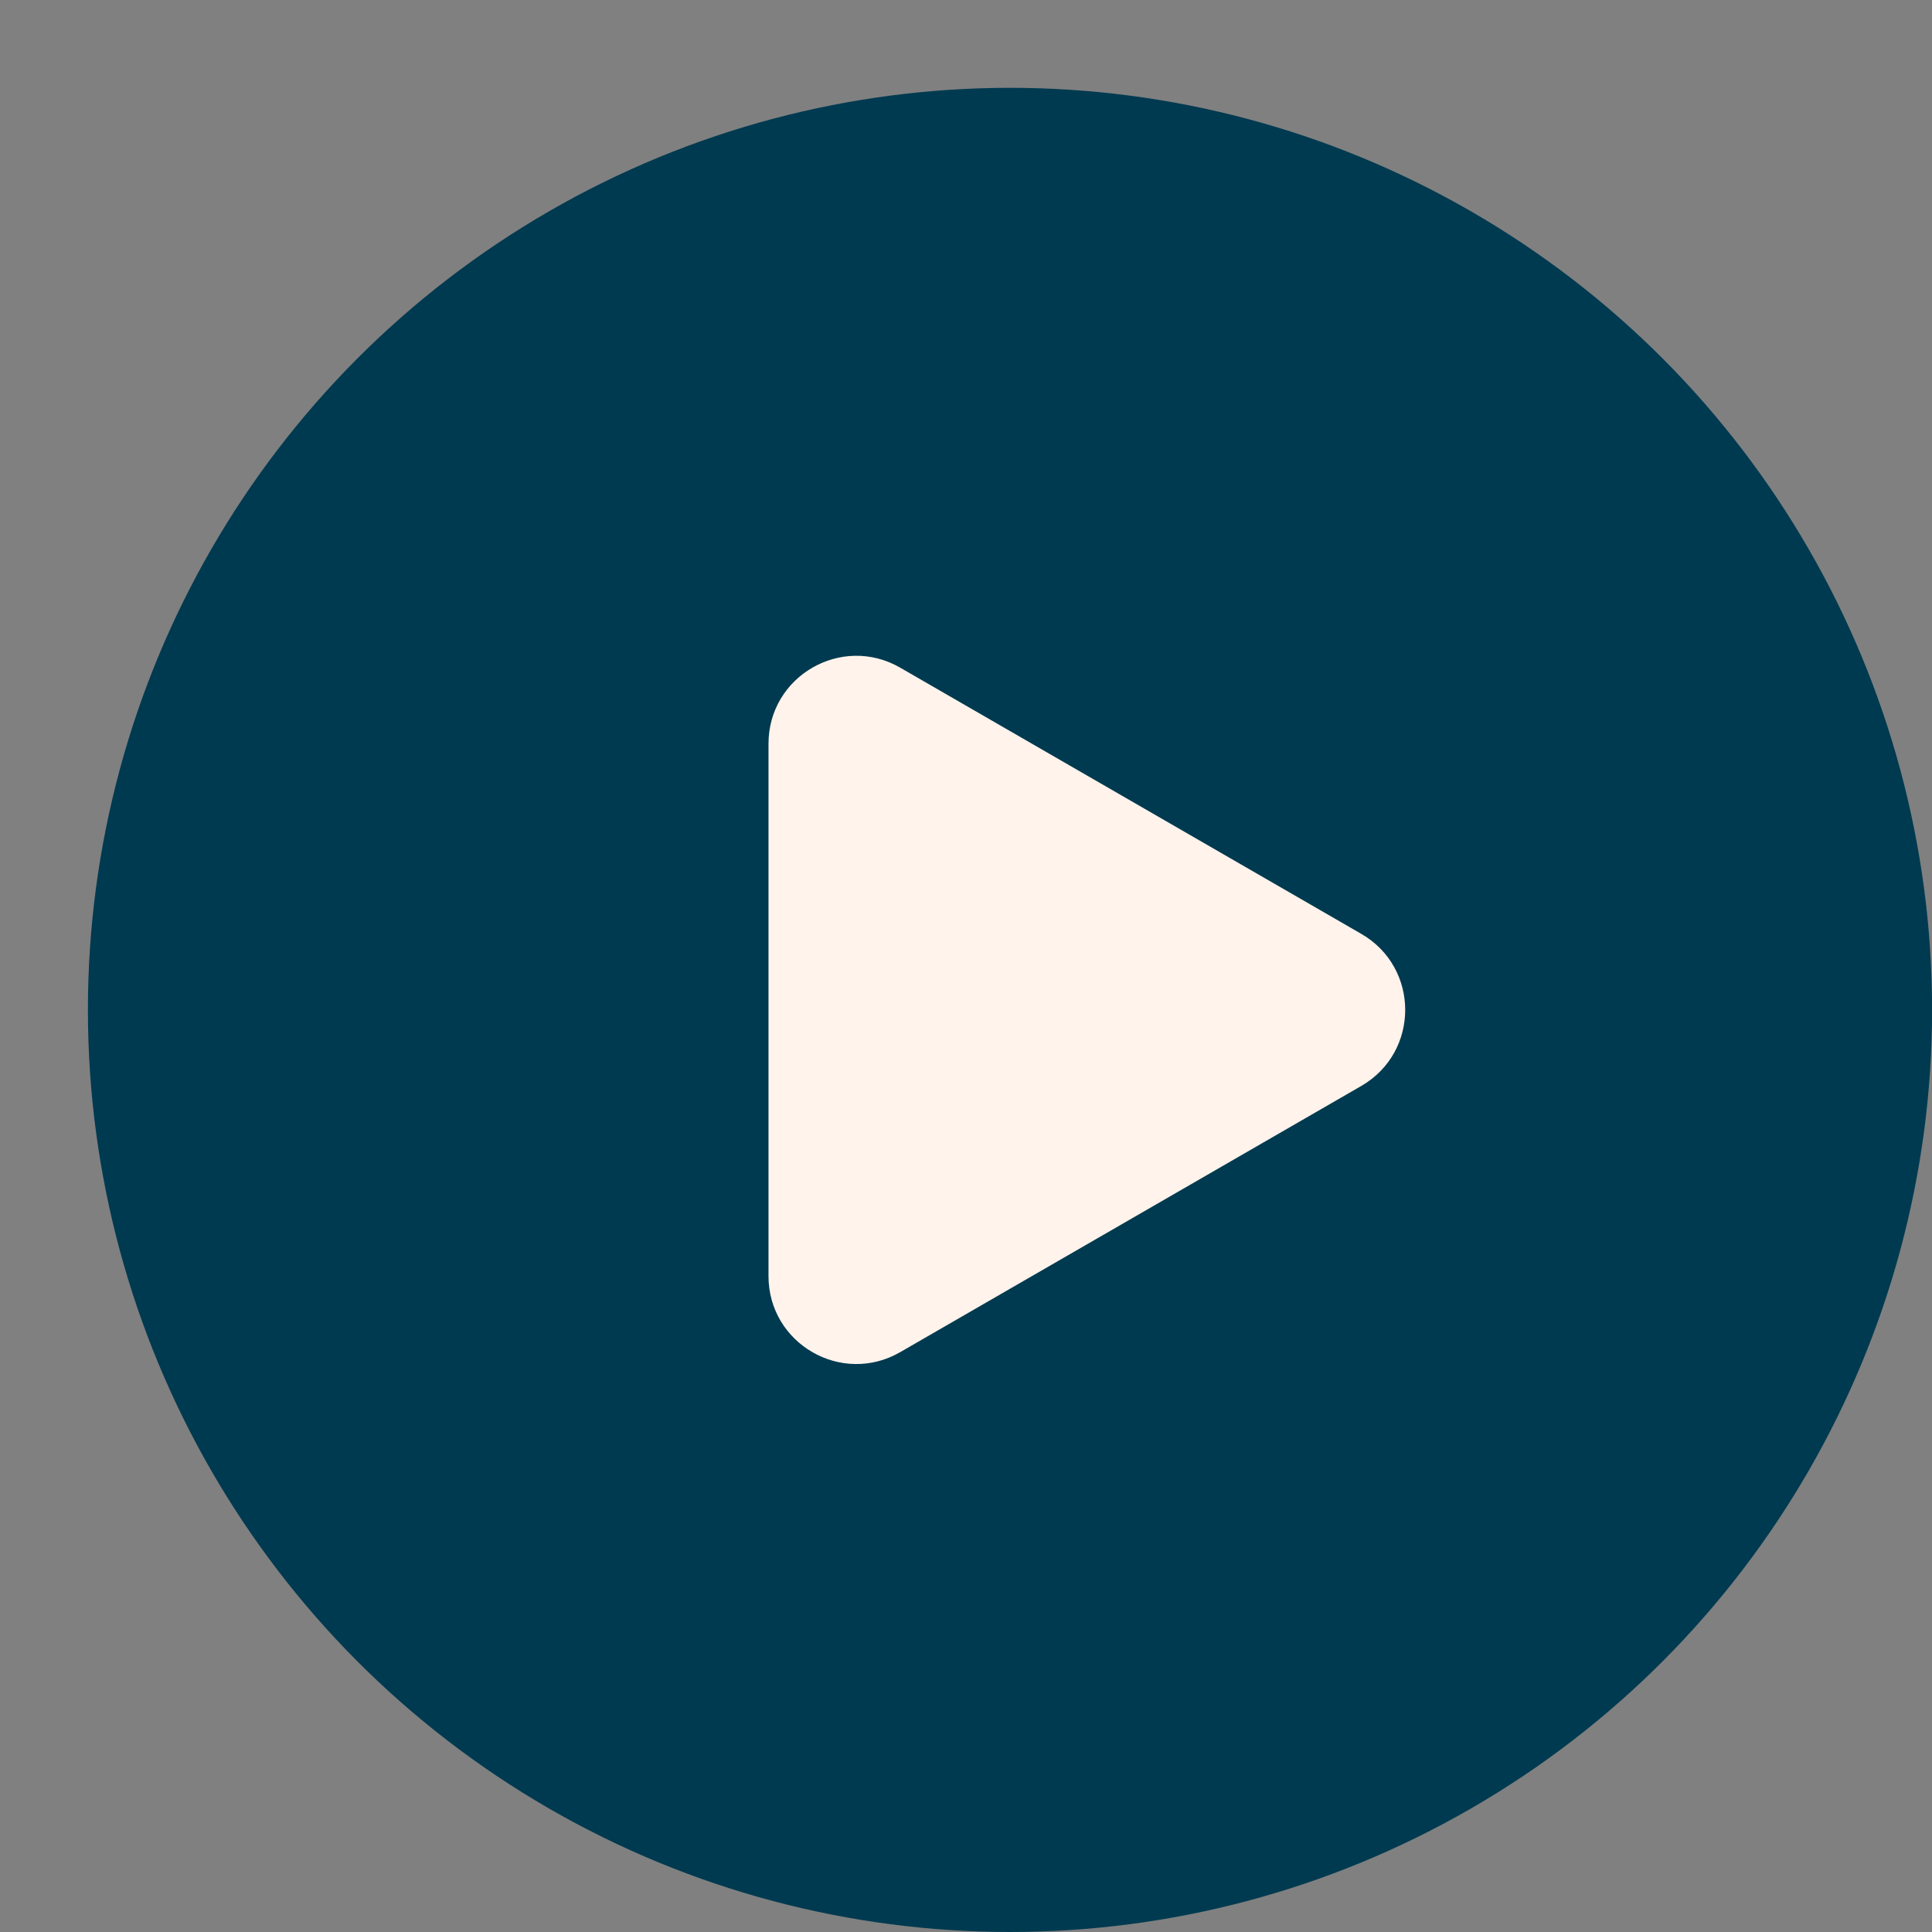
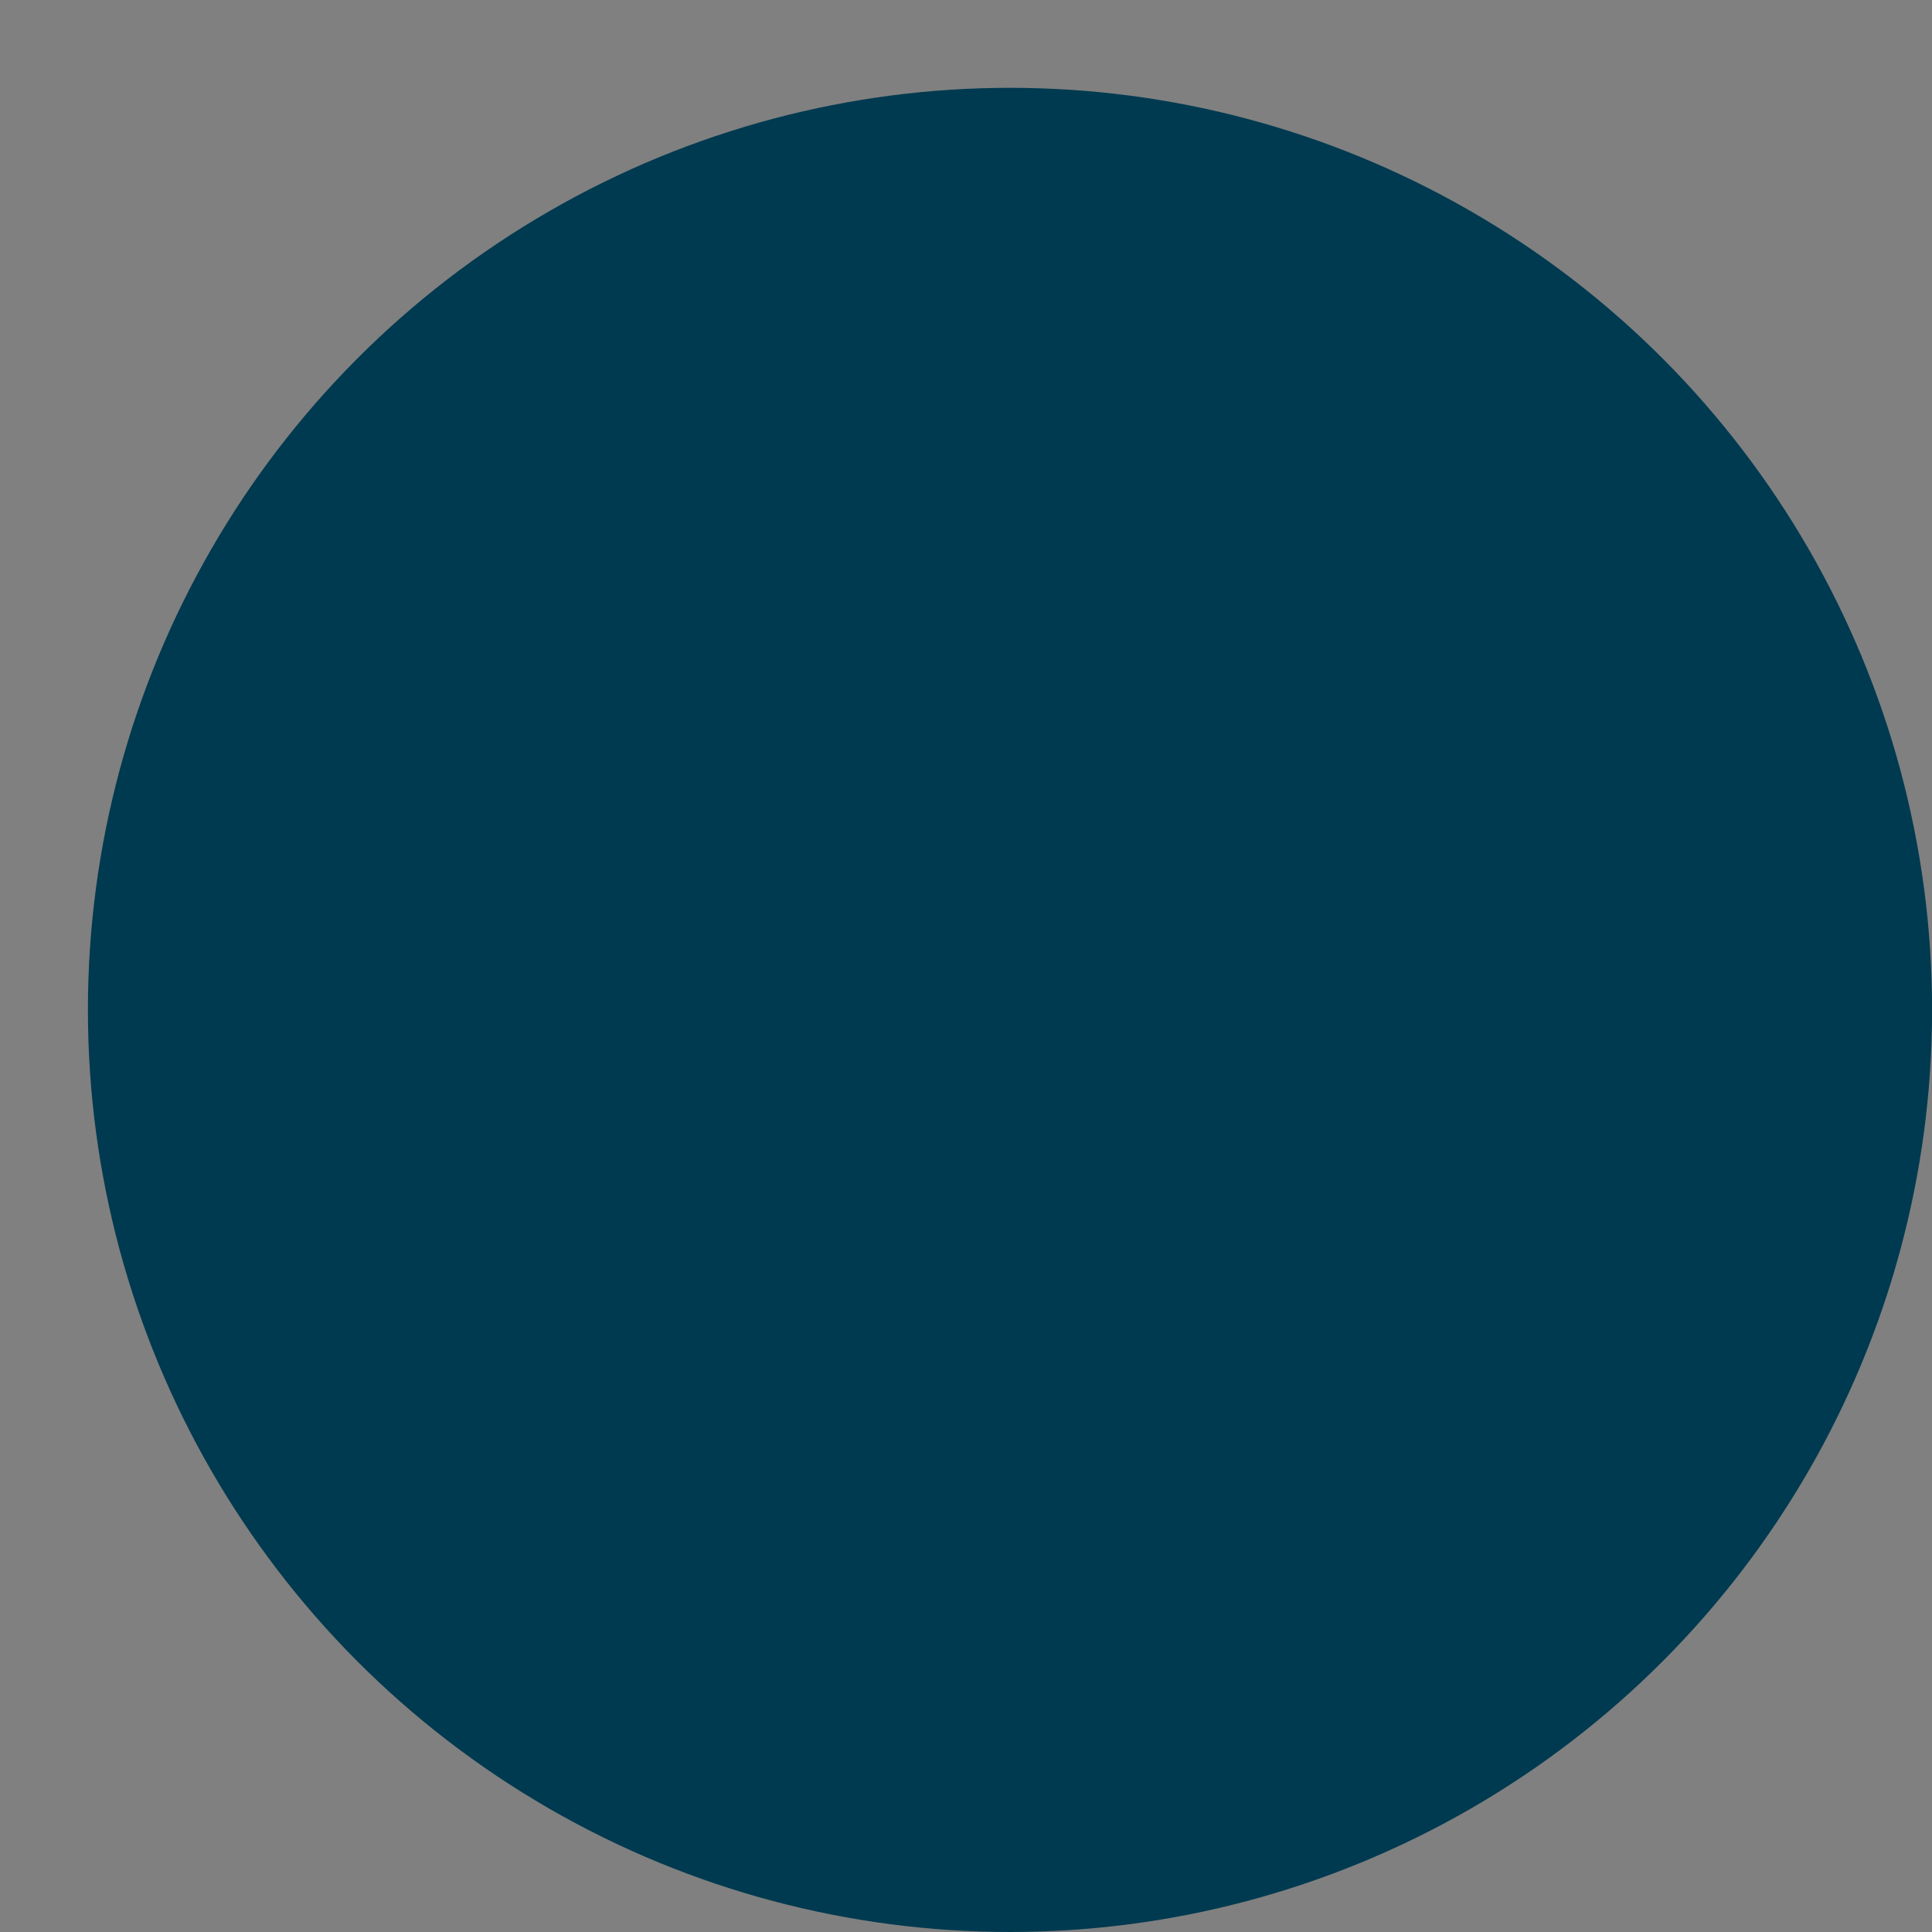
<svg xmlns="http://www.w3.org/2000/svg" width="22" height="22" viewBox="0 0 22 22" fill="none">
  <rect x="0" y="0" width="22" height="22" fill="#808080" stroke="none" />
  <circle cx="11.501" cy="11.5" r="10.5" fill="#003A50" />
-   <path d="M15.501 10.634C16.168 11.019 16.168 11.981 15.501 12.366L10.251 15.397C9.584 15.782 8.751 15.301 8.751 14.531V8.469C8.751 7.699 9.584 7.218 10.251 7.603L15.501 10.634Z" fill="#FFF3EB" />
</svg>